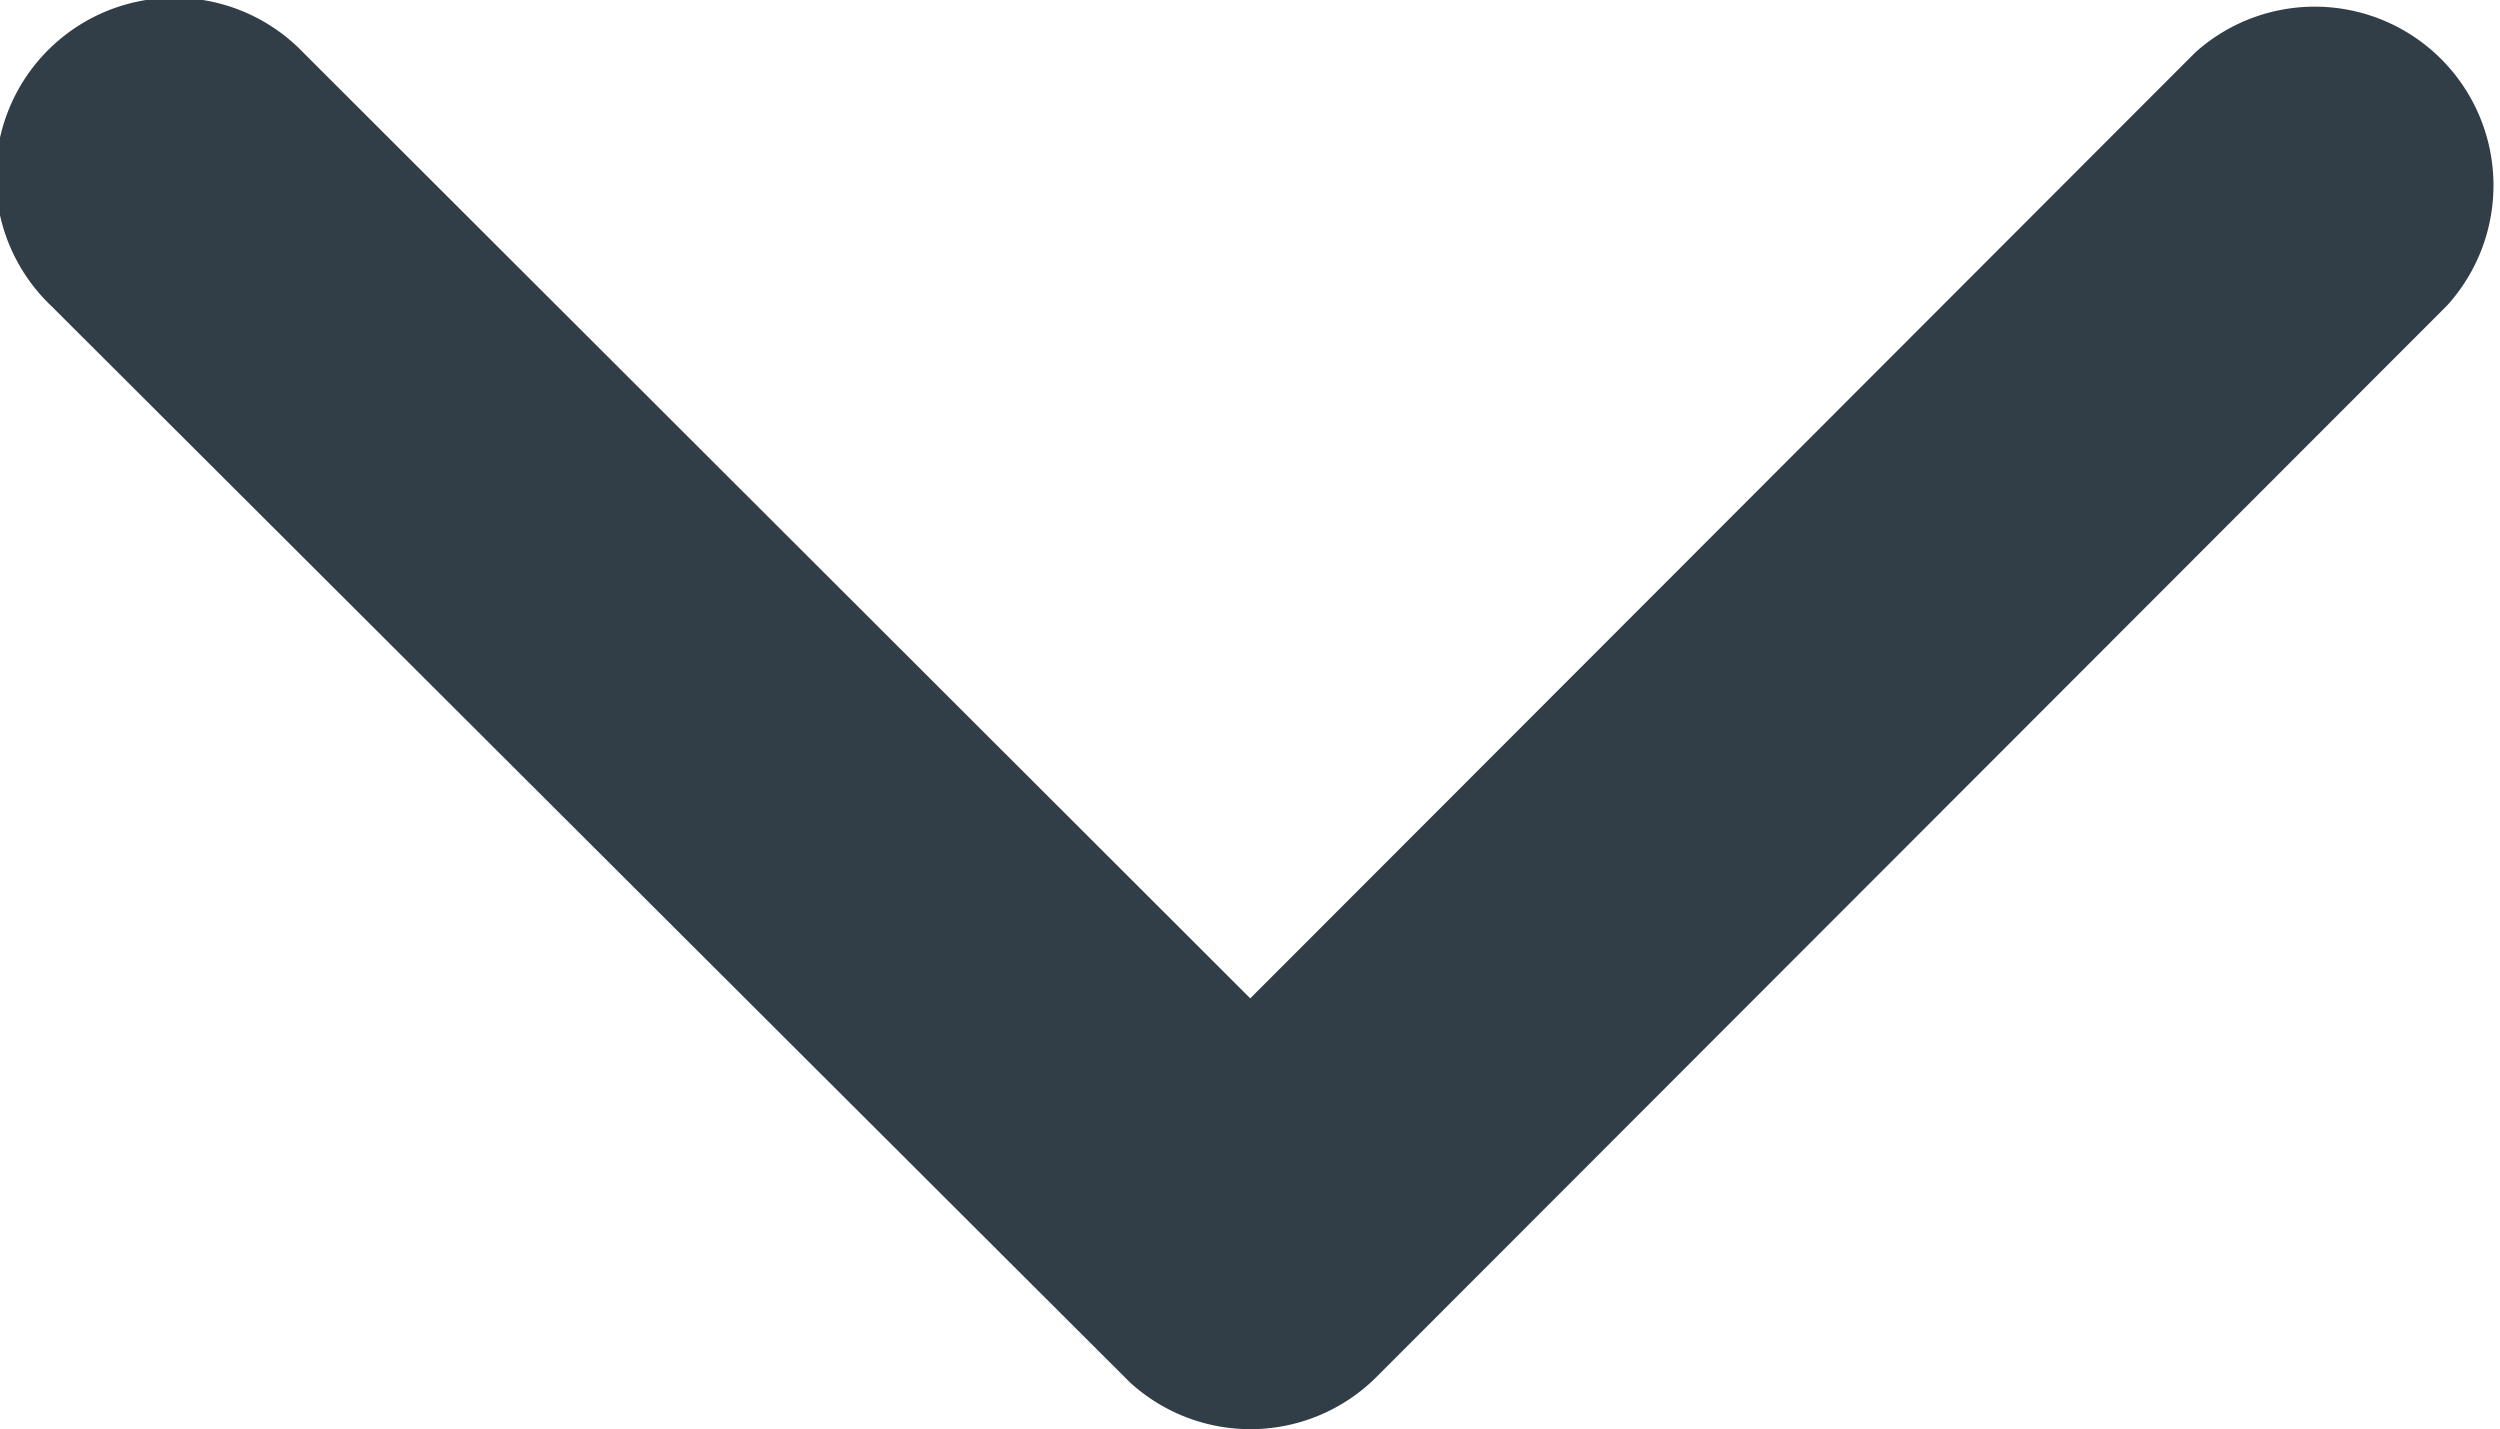
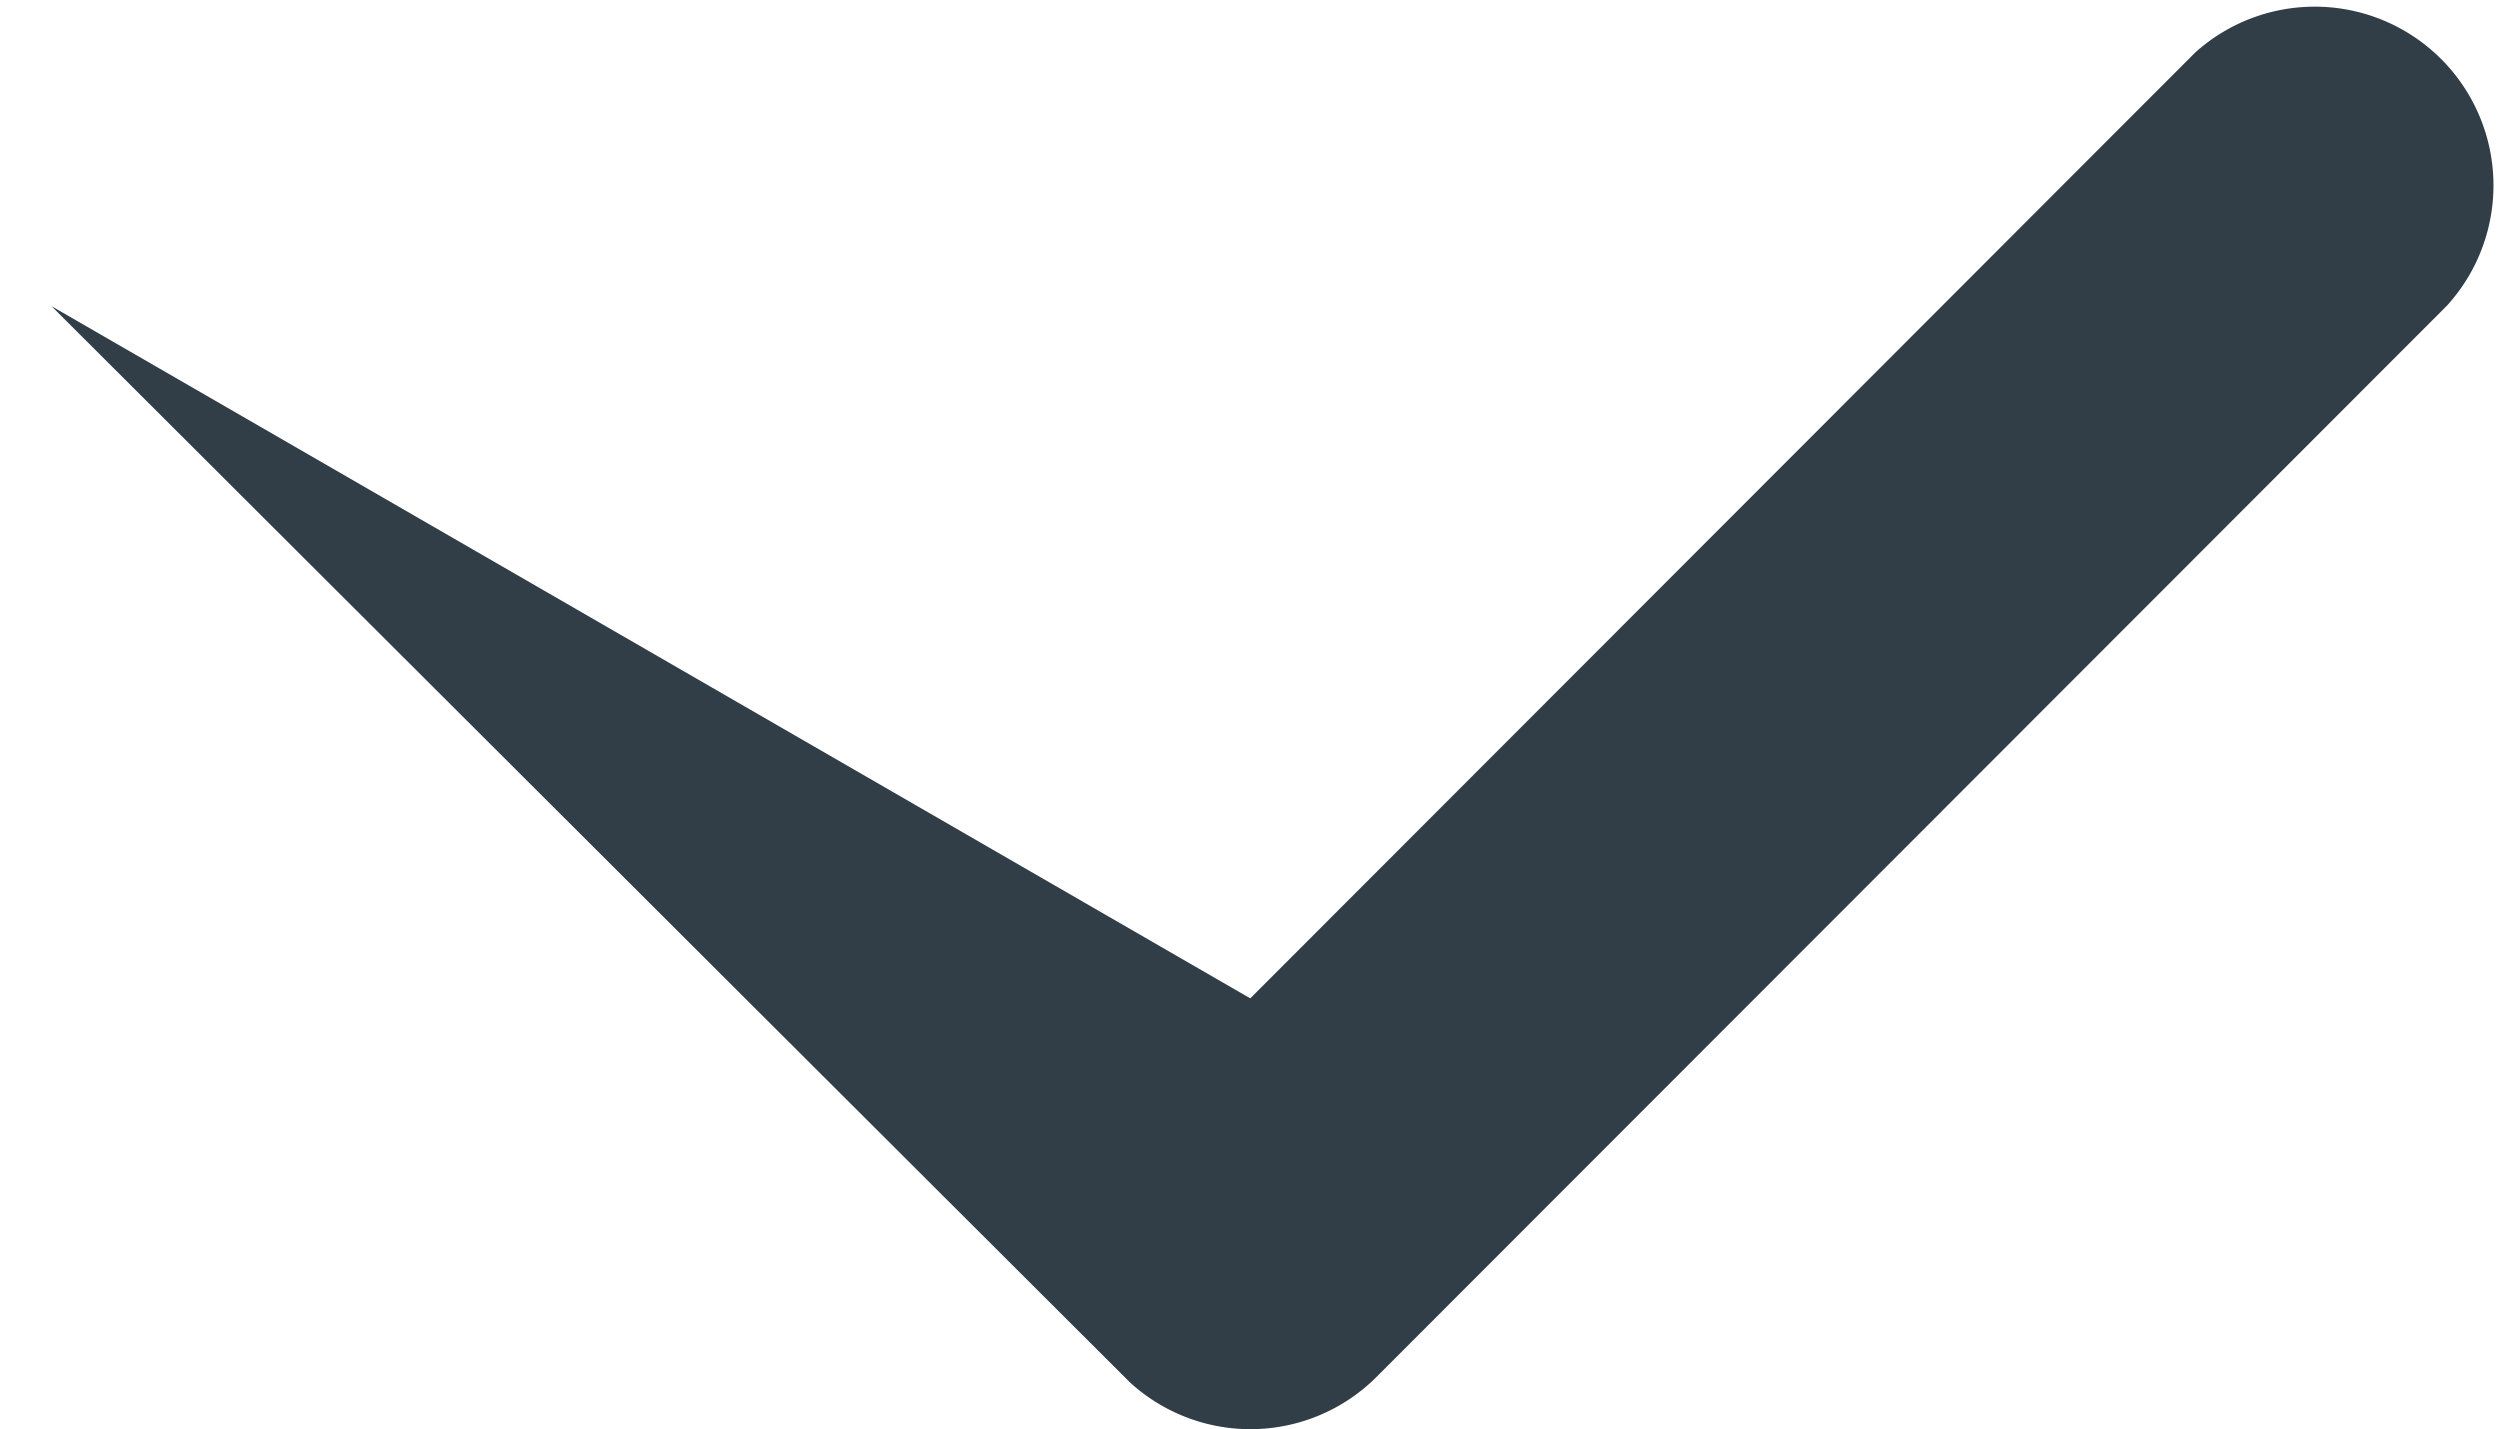
<svg xmlns="http://www.w3.org/2000/svg" width="14.519" height="8.3" viewBox="0 0 14.519 8.3">
-   <path id="Icon_ionic-ios-arrow-back" data-name="Icon ionic-ios-arrow-back" d="M17.049,13.451,11.555,7.962A1.038,1.038,0,0,1,13.025,6.5l6.224,6.219a1.036,1.036,0,0,1,.03,1.431l-6.25,6.263a1.038,1.038,0,1,1-1.47-1.465Z" transform="translate(20.712 -11.251) rotate(90)" fill="#323e47" />
+   <path id="Icon_ionic-ios-arrow-back" data-name="Icon ionic-ios-arrow-back" d="M17.049,13.451,11.555,7.962A1.038,1.038,0,0,1,13.025,6.5l6.224,6.219a1.036,1.036,0,0,1,.03,1.431l-6.25,6.263Z" transform="translate(20.712 -11.251) rotate(90)" fill="#323e47" />
</svg>